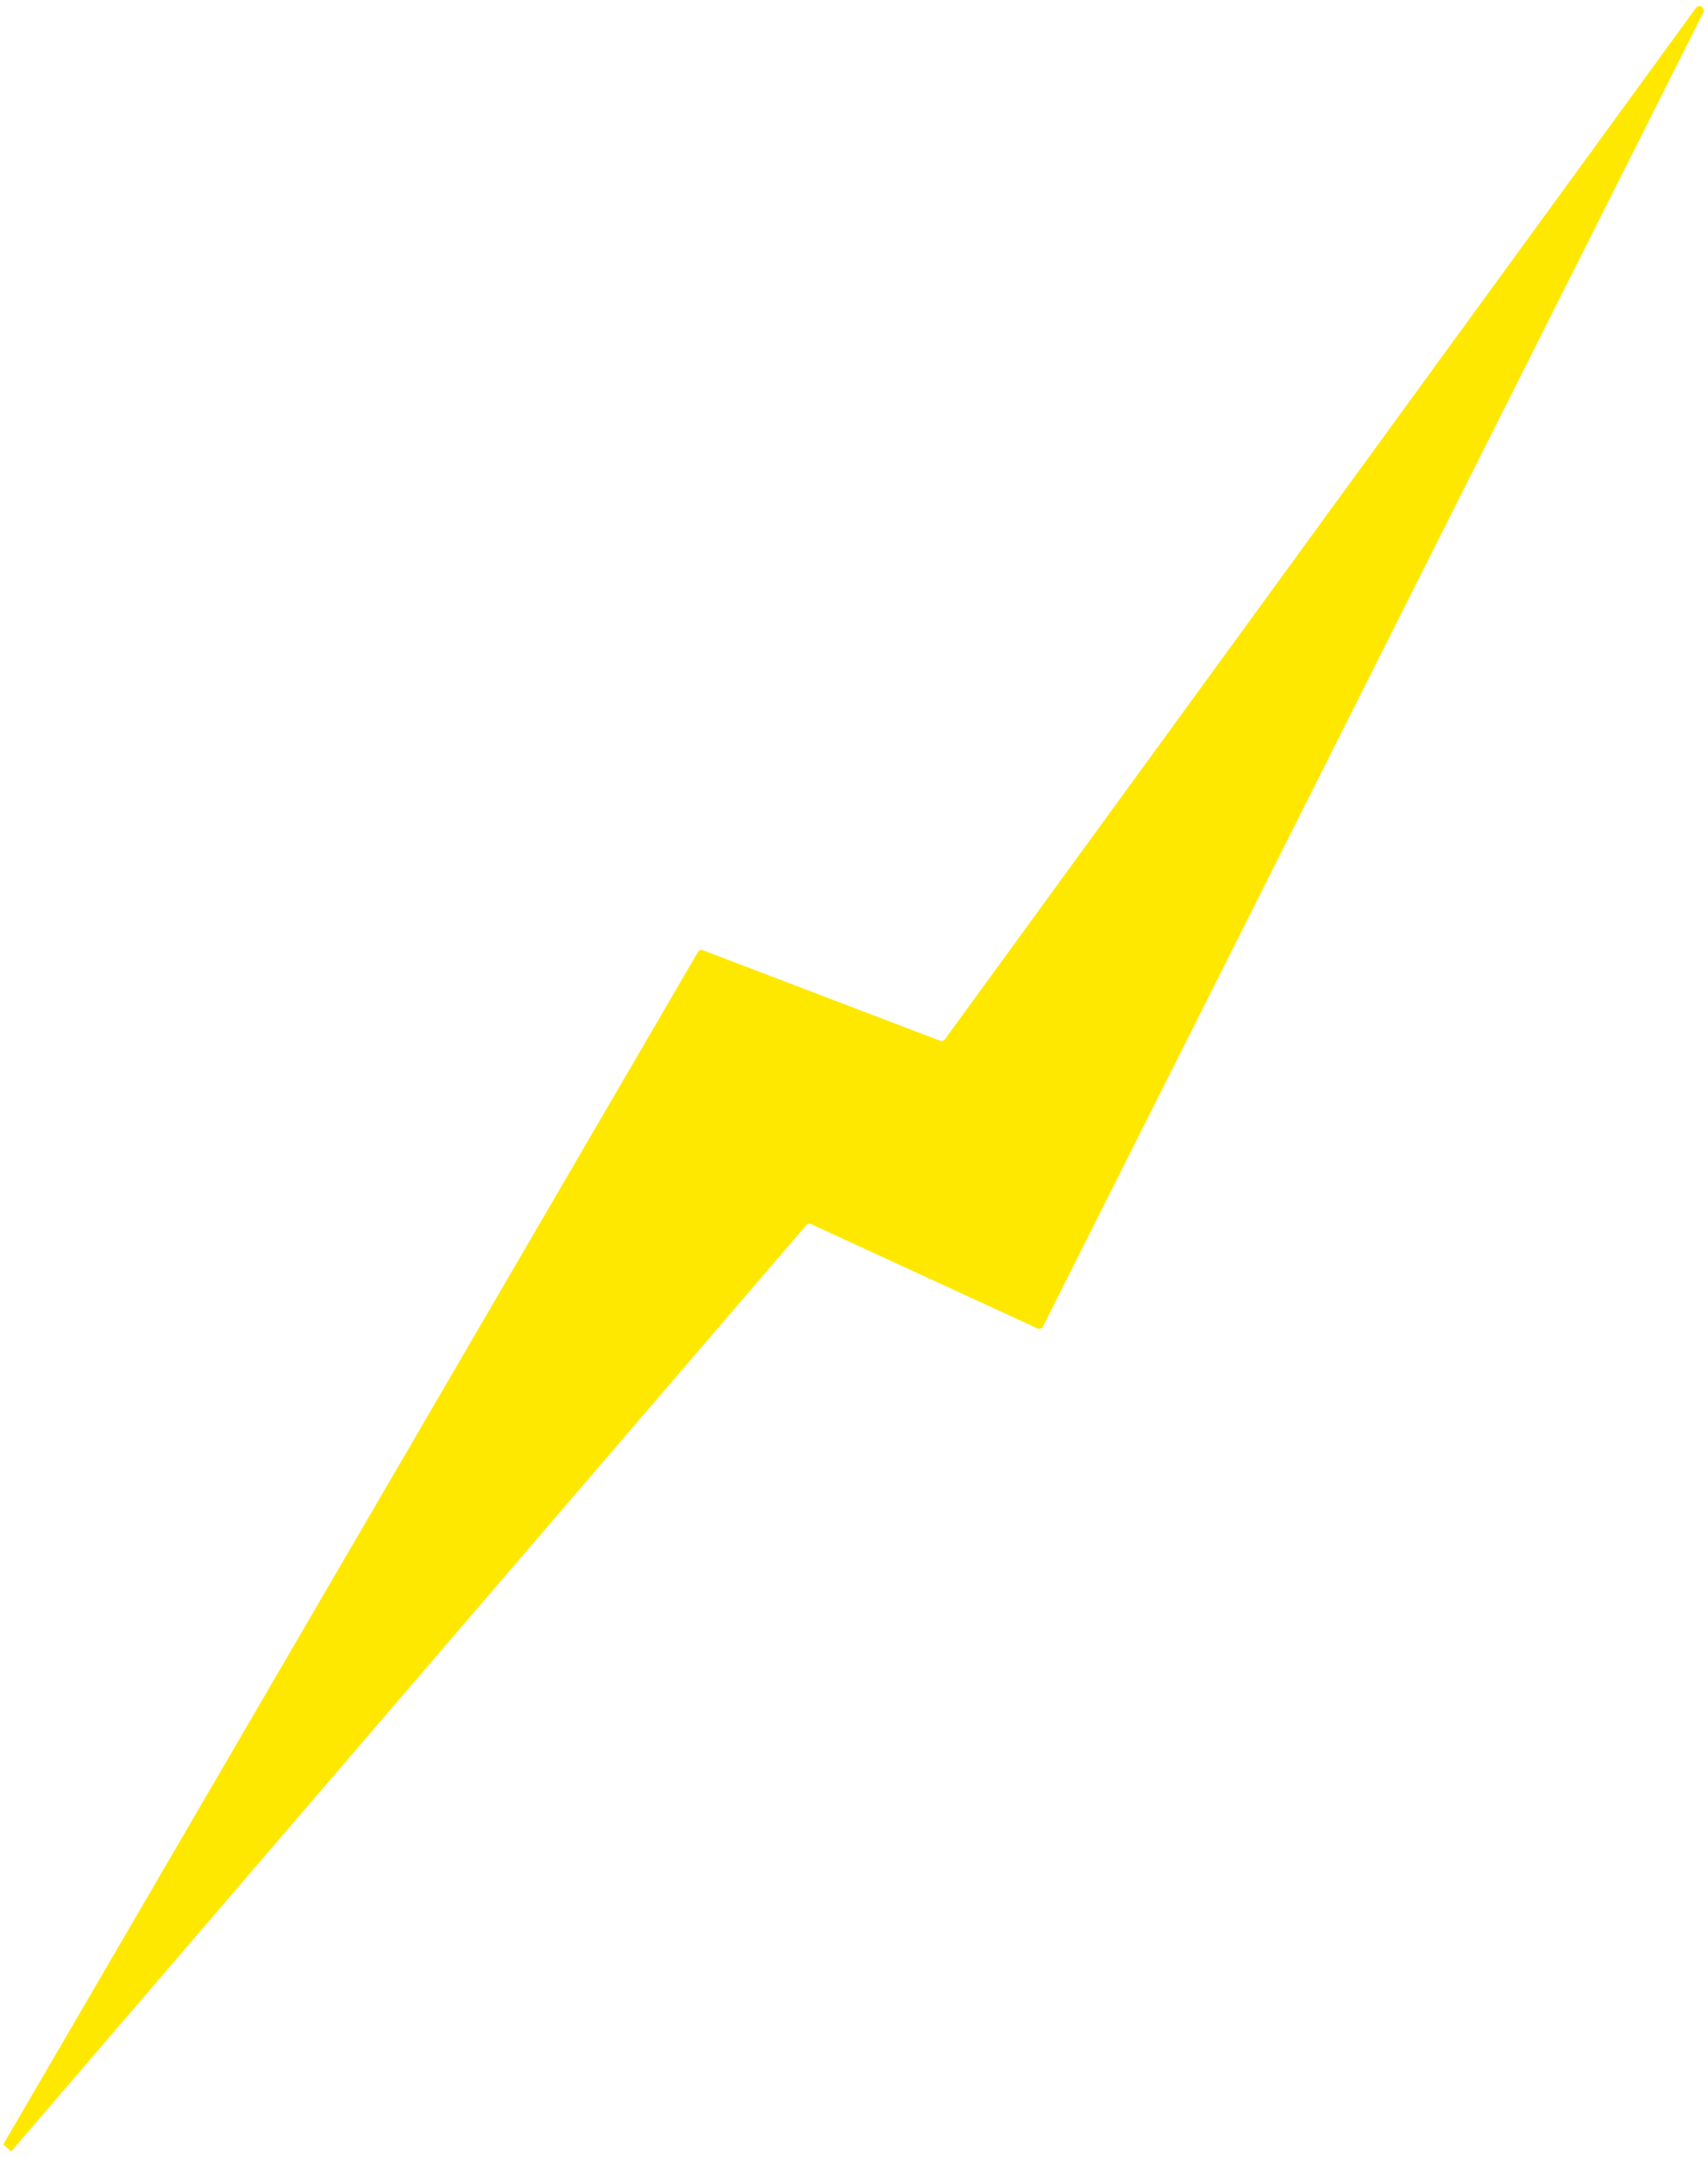
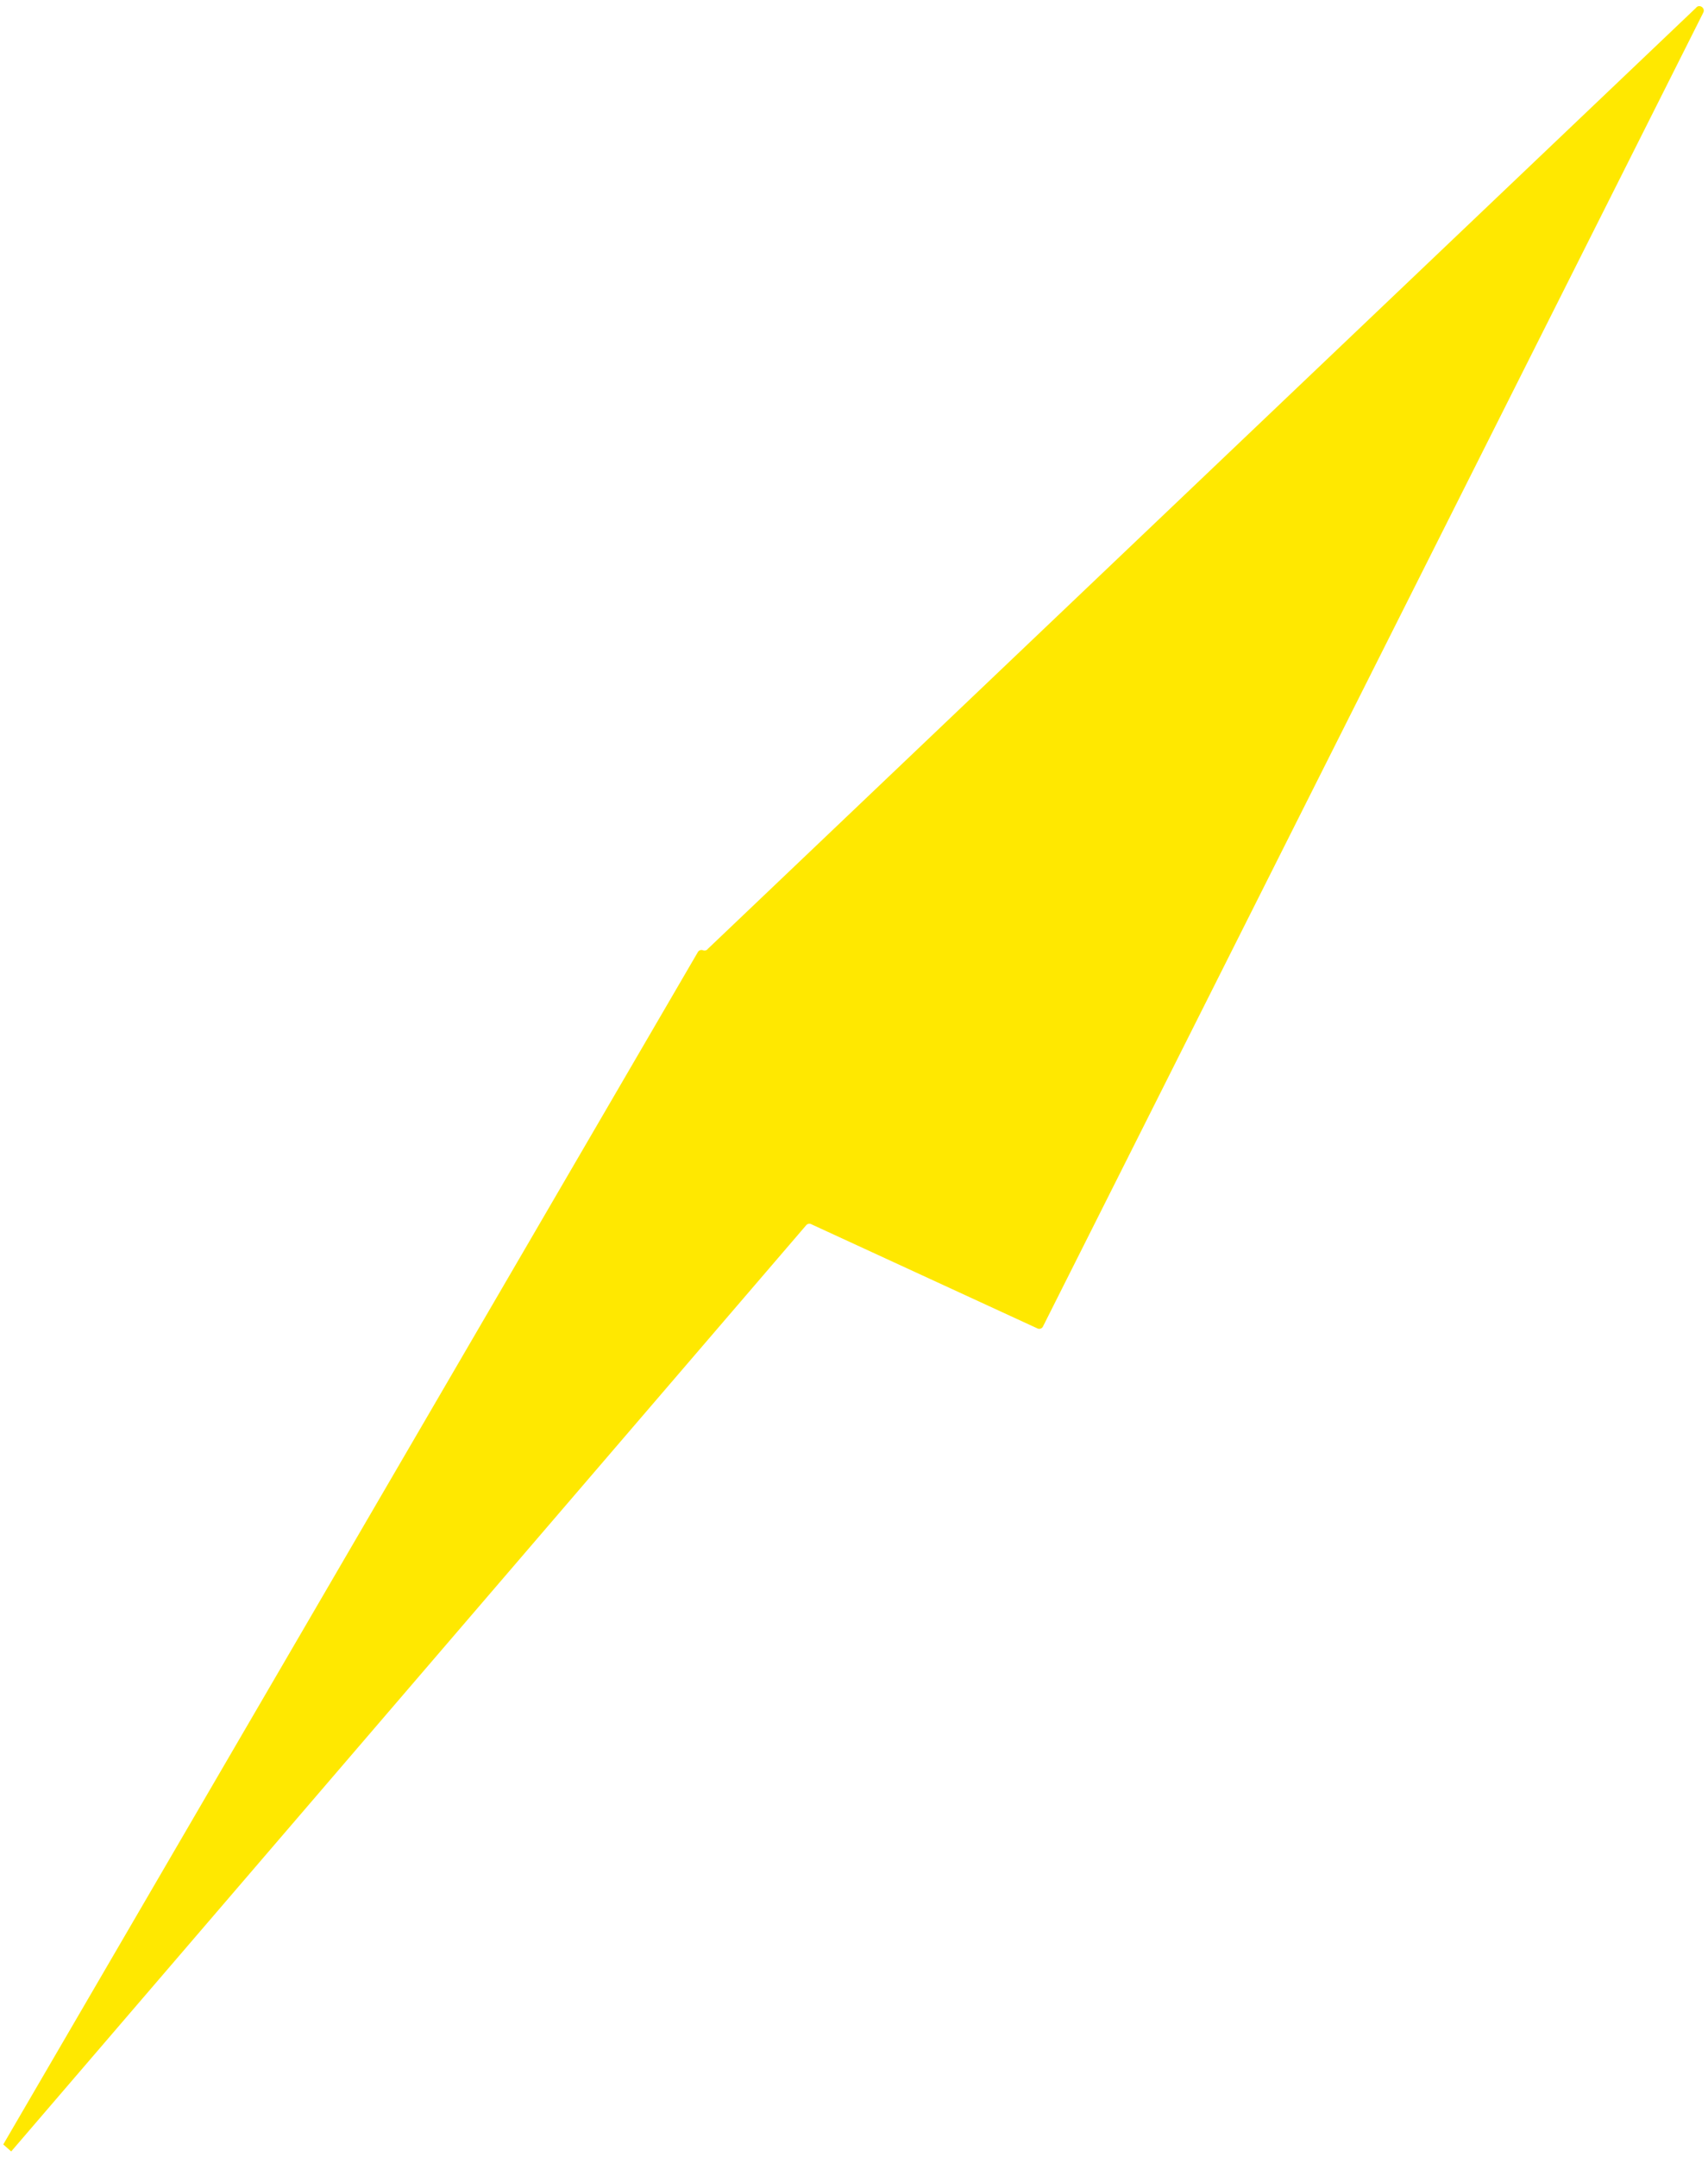
<svg xmlns="http://www.w3.org/2000/svg" width="275" height="347" fill="none" preserveAspectRatio="none">
-   <path d="M1.802 346.158.526 345.03 112.36 153.188a.676.676 0 0 1 .823-.295l38.164 14.552a.662.662 0 0 0 .787-.229L273.062 1.27c.505-.684 1.562-.012 1.176.763L167.925 213.43a.671.671 0 0 1-.887.308L130.6 196.961a.67.67 0 0 0-.802.177L1.802 346.158Z" fill="#FFE800" />
+   <path d="M1.802 346.158.526 345.03 112.36 153.188a.676.676 0 0 1 .823-.295a.662.662 0 0 0 .787-.229L273.062 1.27c.505-.684 1.562-.012 1.176.763L167.925 213.43a.671.671 0 0 1-.887.308L130.6 196.961a.67.67 0 0 0-.802.177L1.802 346.158Z" fill="#FFE800" />
</svg>